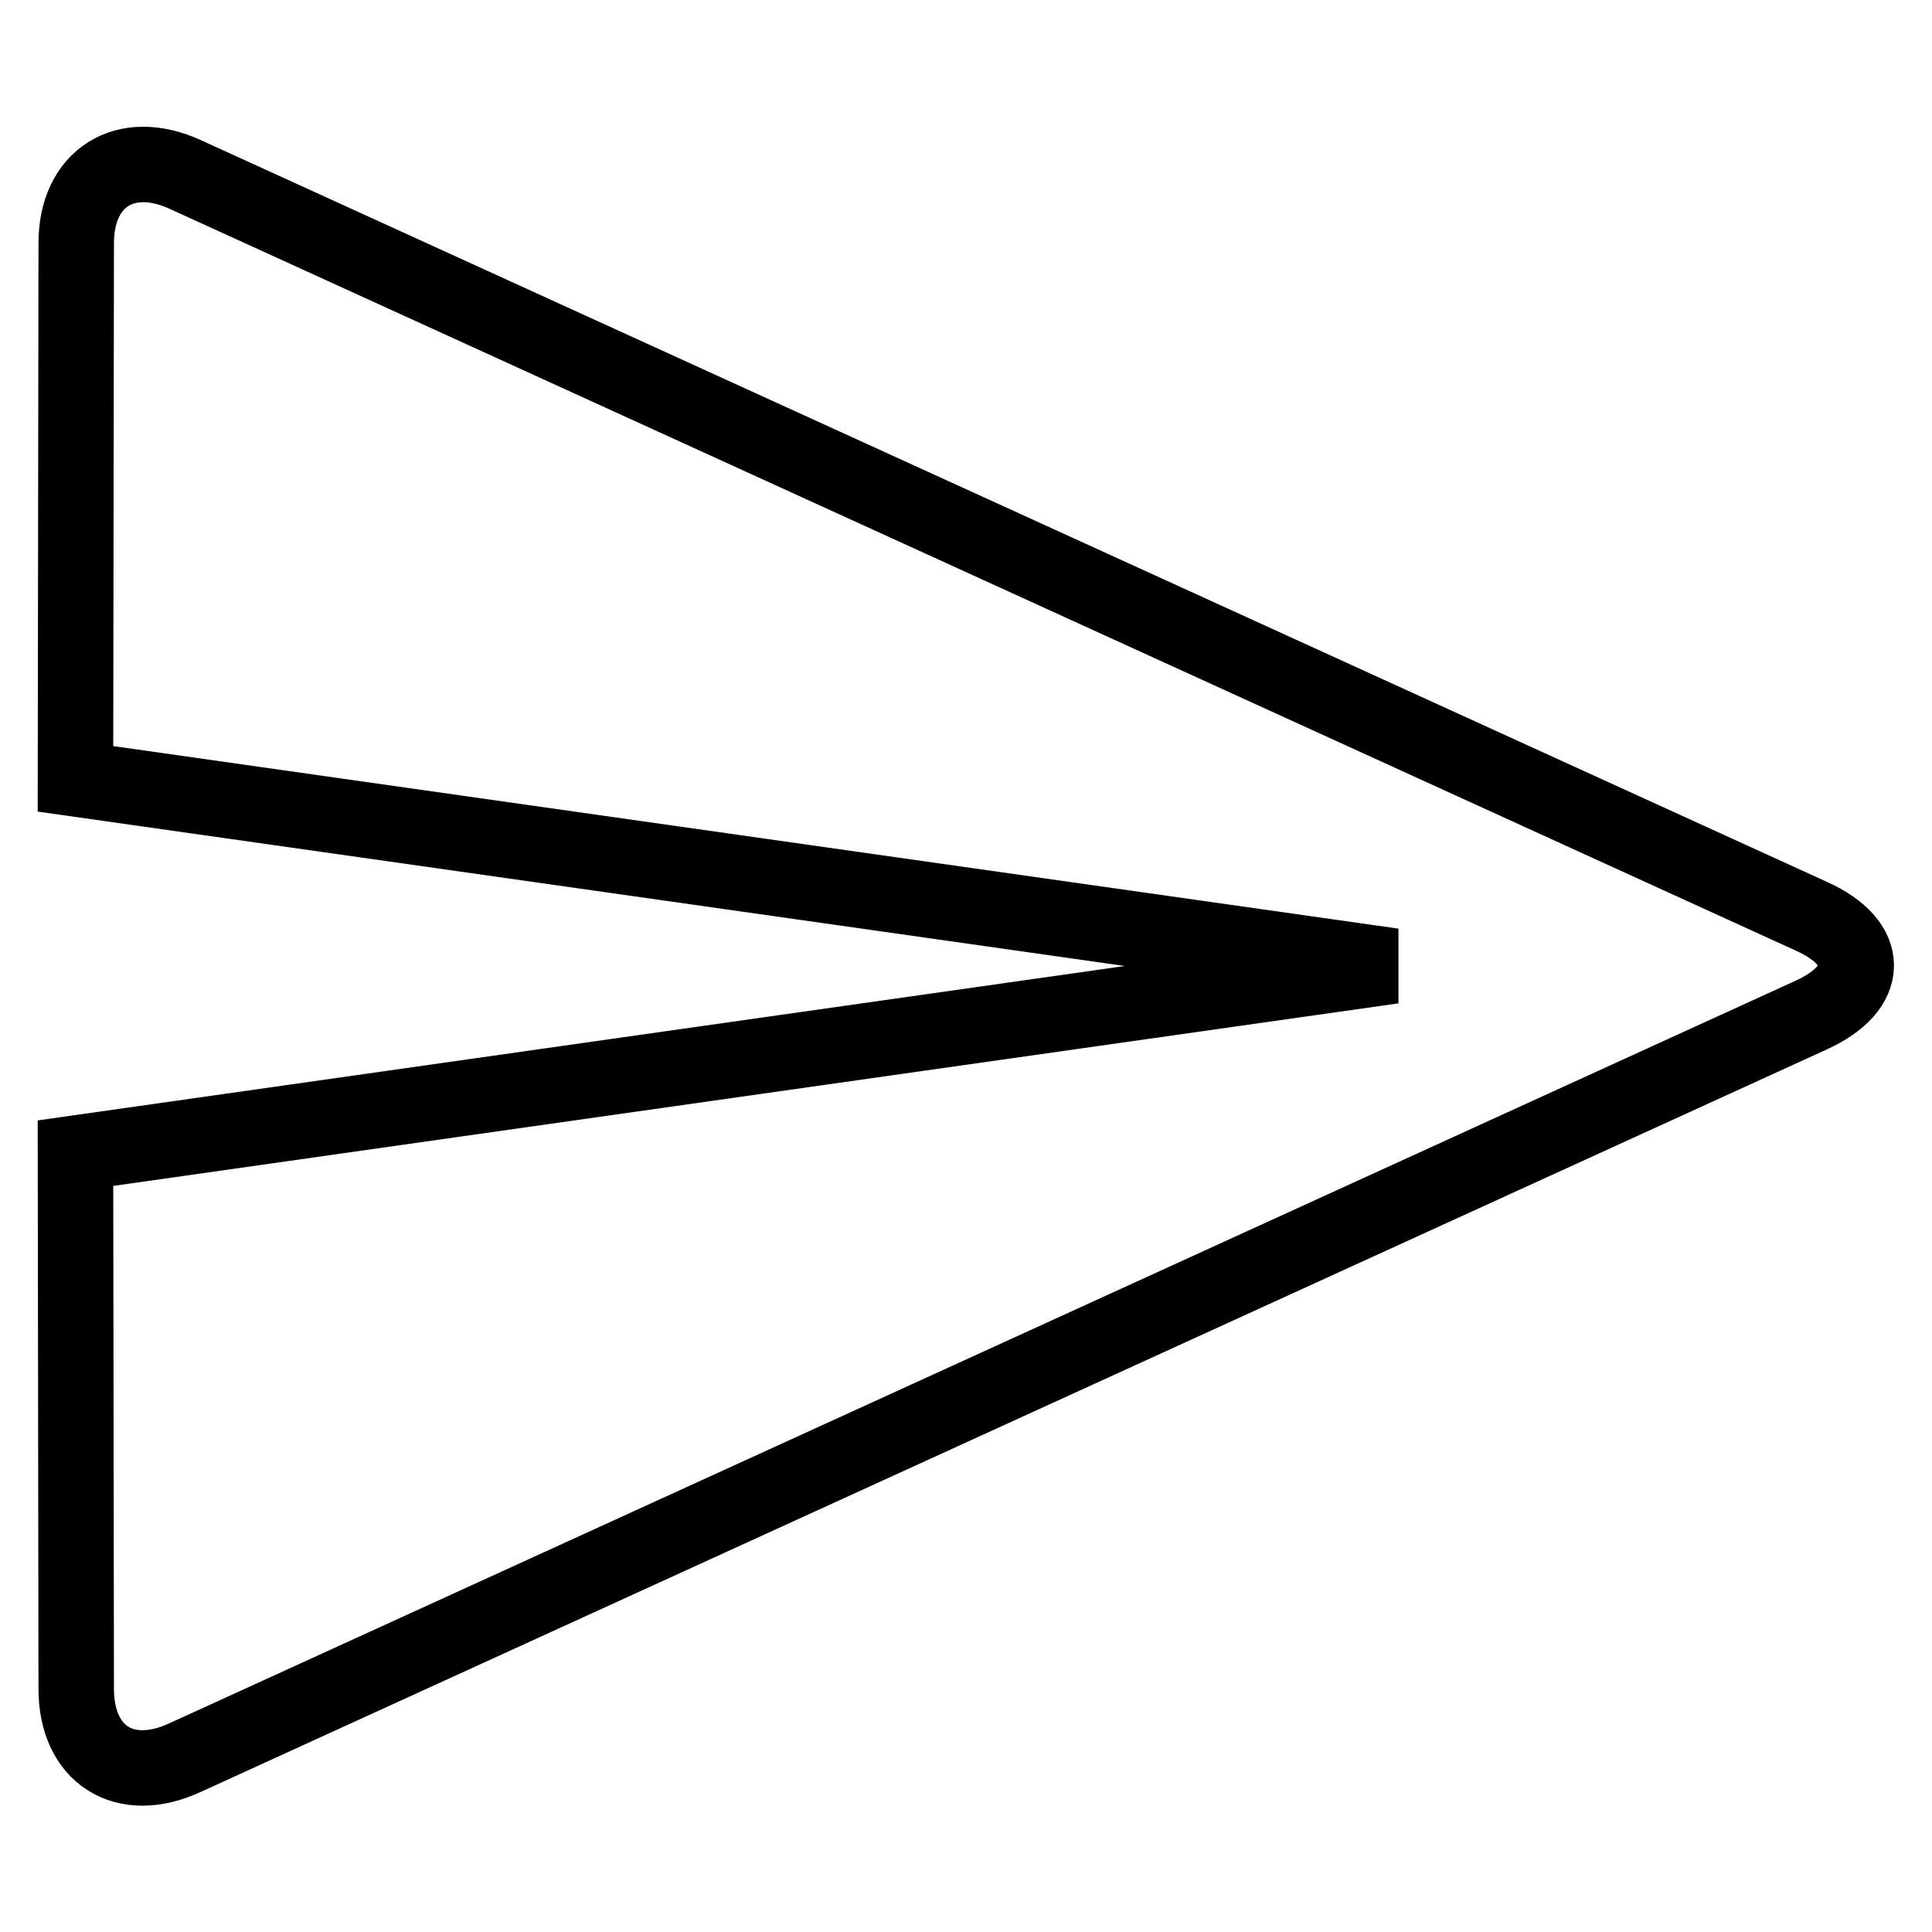
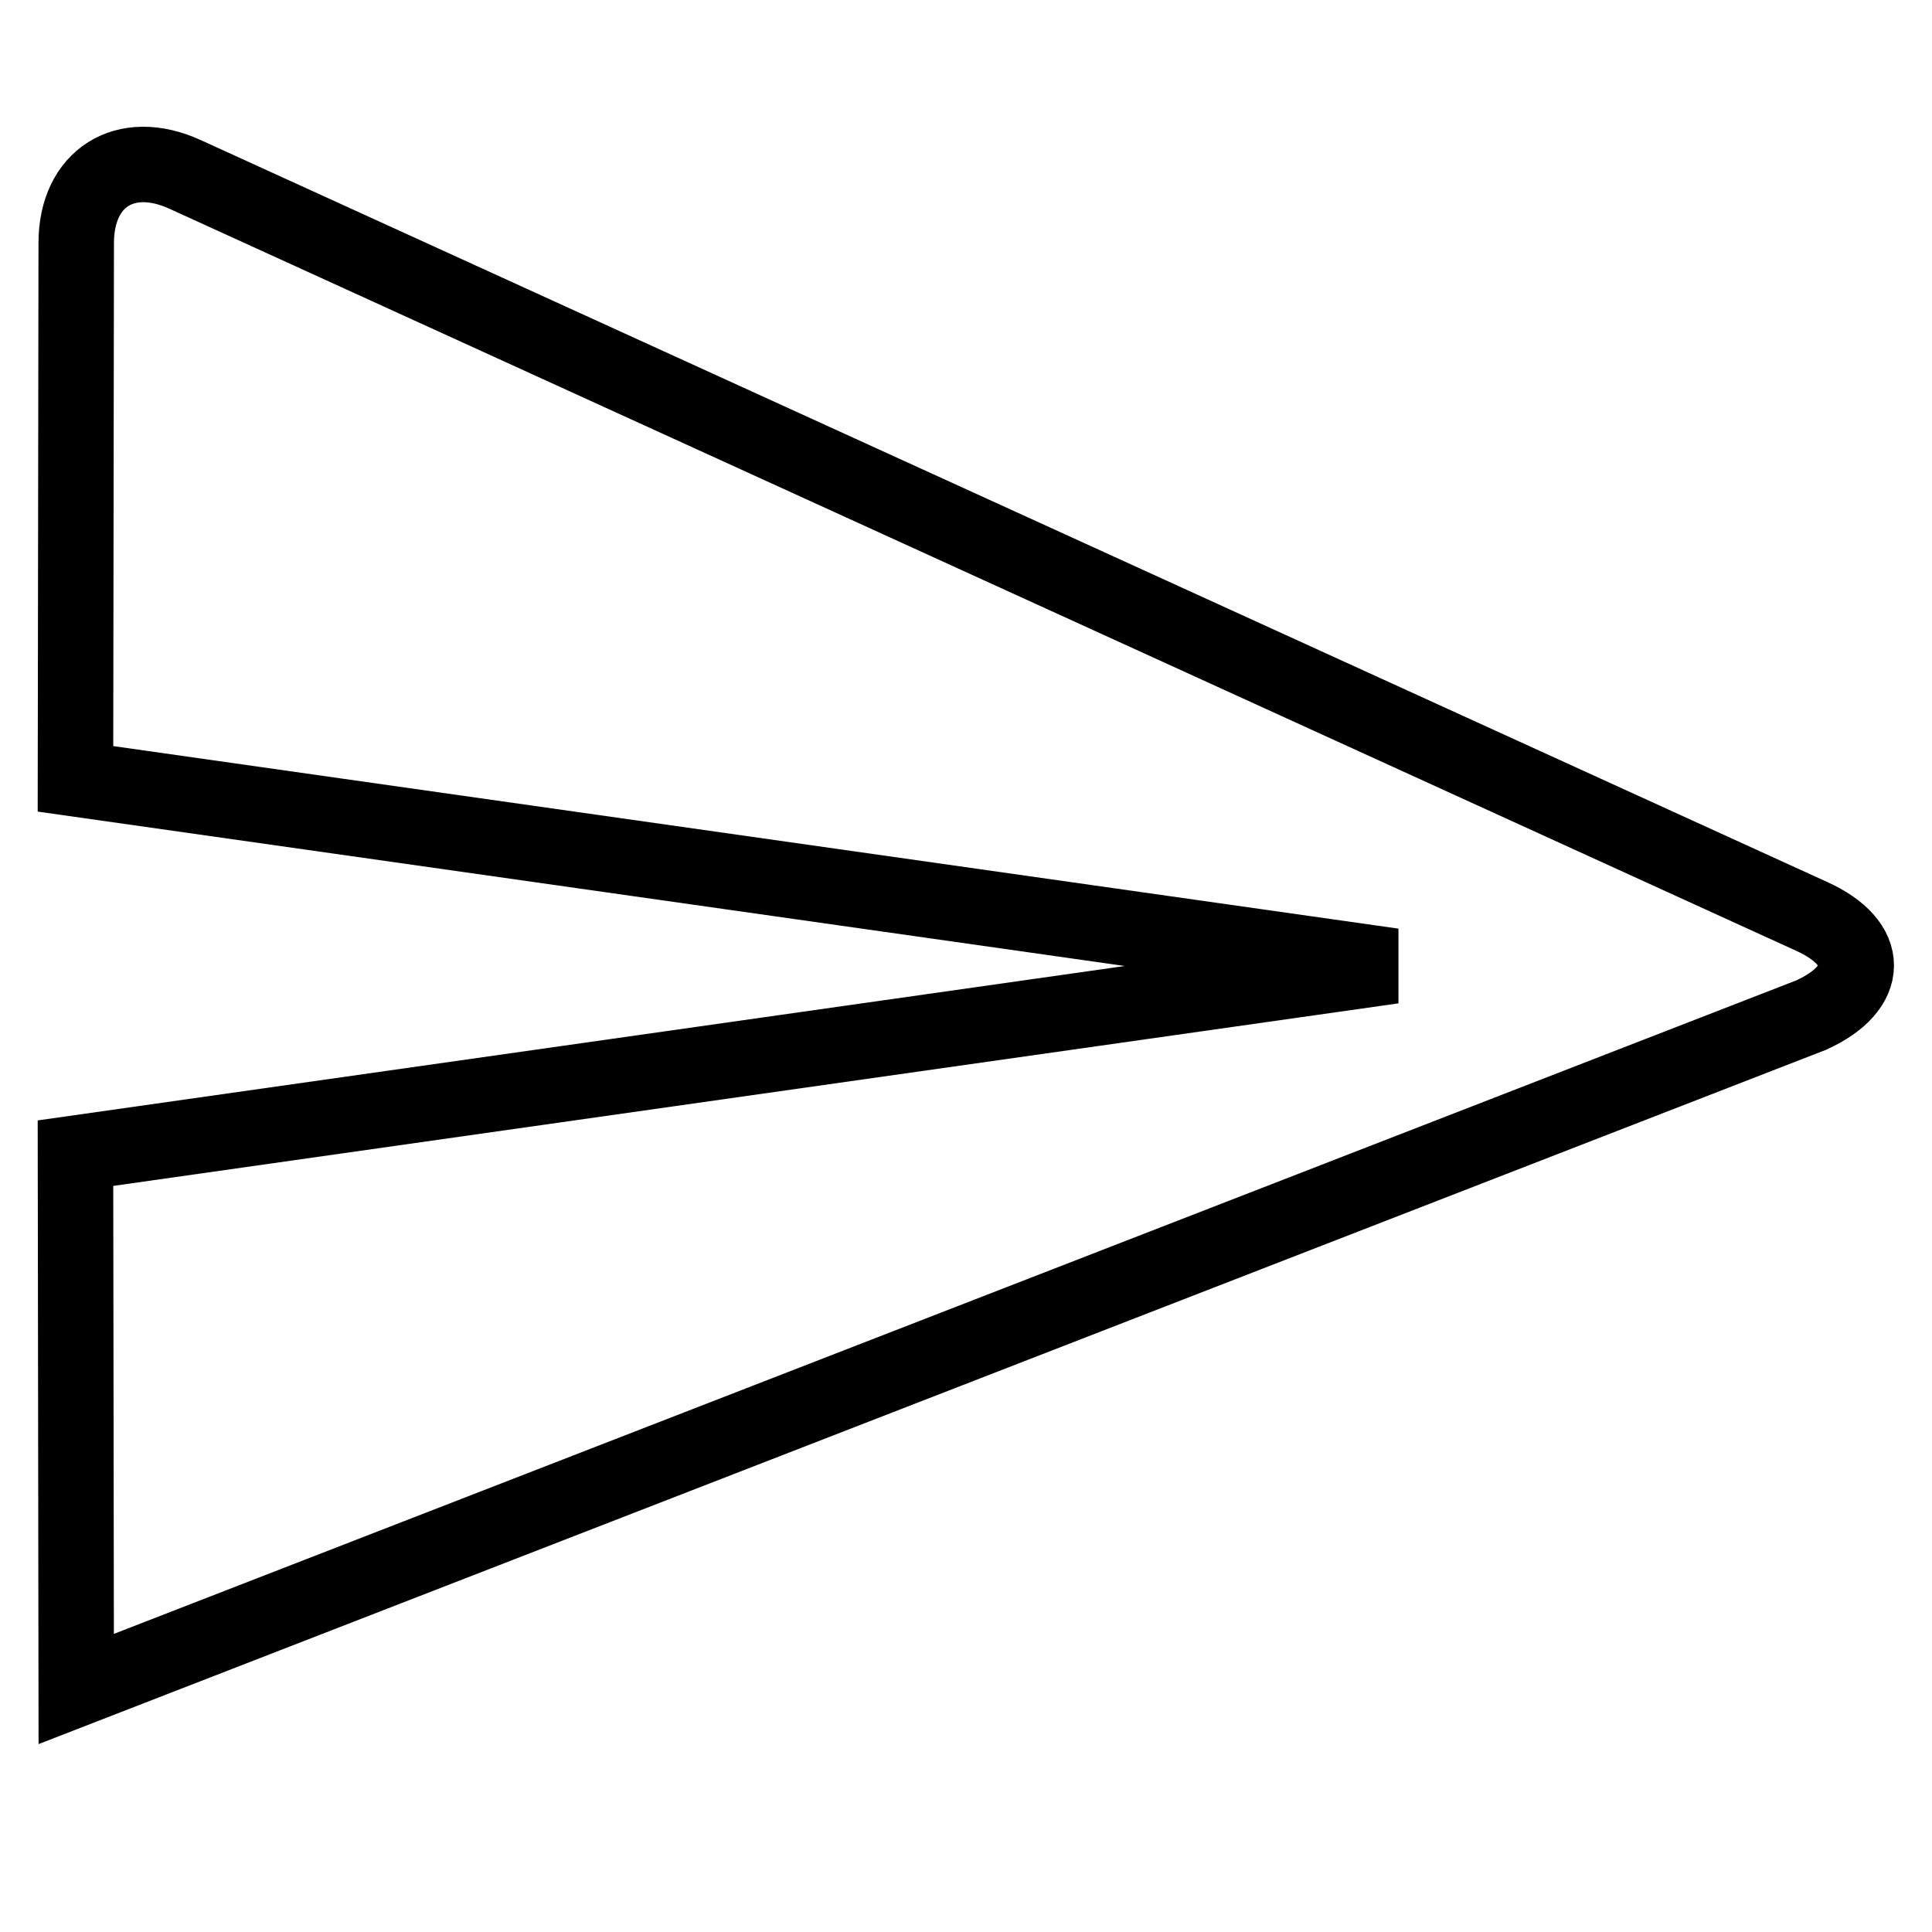
<svg xmlns="http://www.w3.org/2000/svg" version="1.1" x="0px" y="0px" viewBox="0 0 256 256" enable-background="new 0 0 256 256" xml:space="preserve">
  <g>
-     <path stroke-width="10" fill-opacity="0" stroke="#000000" d="M240,134.5c7.9-3.6,8-9.5,0-13.1L24.5,23.1c-7.9-3.6-14.4,0.5-14.4,9.1l-0.1,71L184.6,128L10,152.8l0.1,71 c0,8.7,6.4,12.8,14.4,9.1L240,134.5z" />
+     <path stroke-width="10" fill-opacity="0" stroke="#000000" d="M240,134.5c7.9-3.6,8-9.5,0-13.1L24.5,23.1c-7.9-3.6-14.4,0.5-14.4,9.1l-0.1,71L184.6,128L10,152.8l0.1,71 L240,134.5z" />
  </g>
</svg>